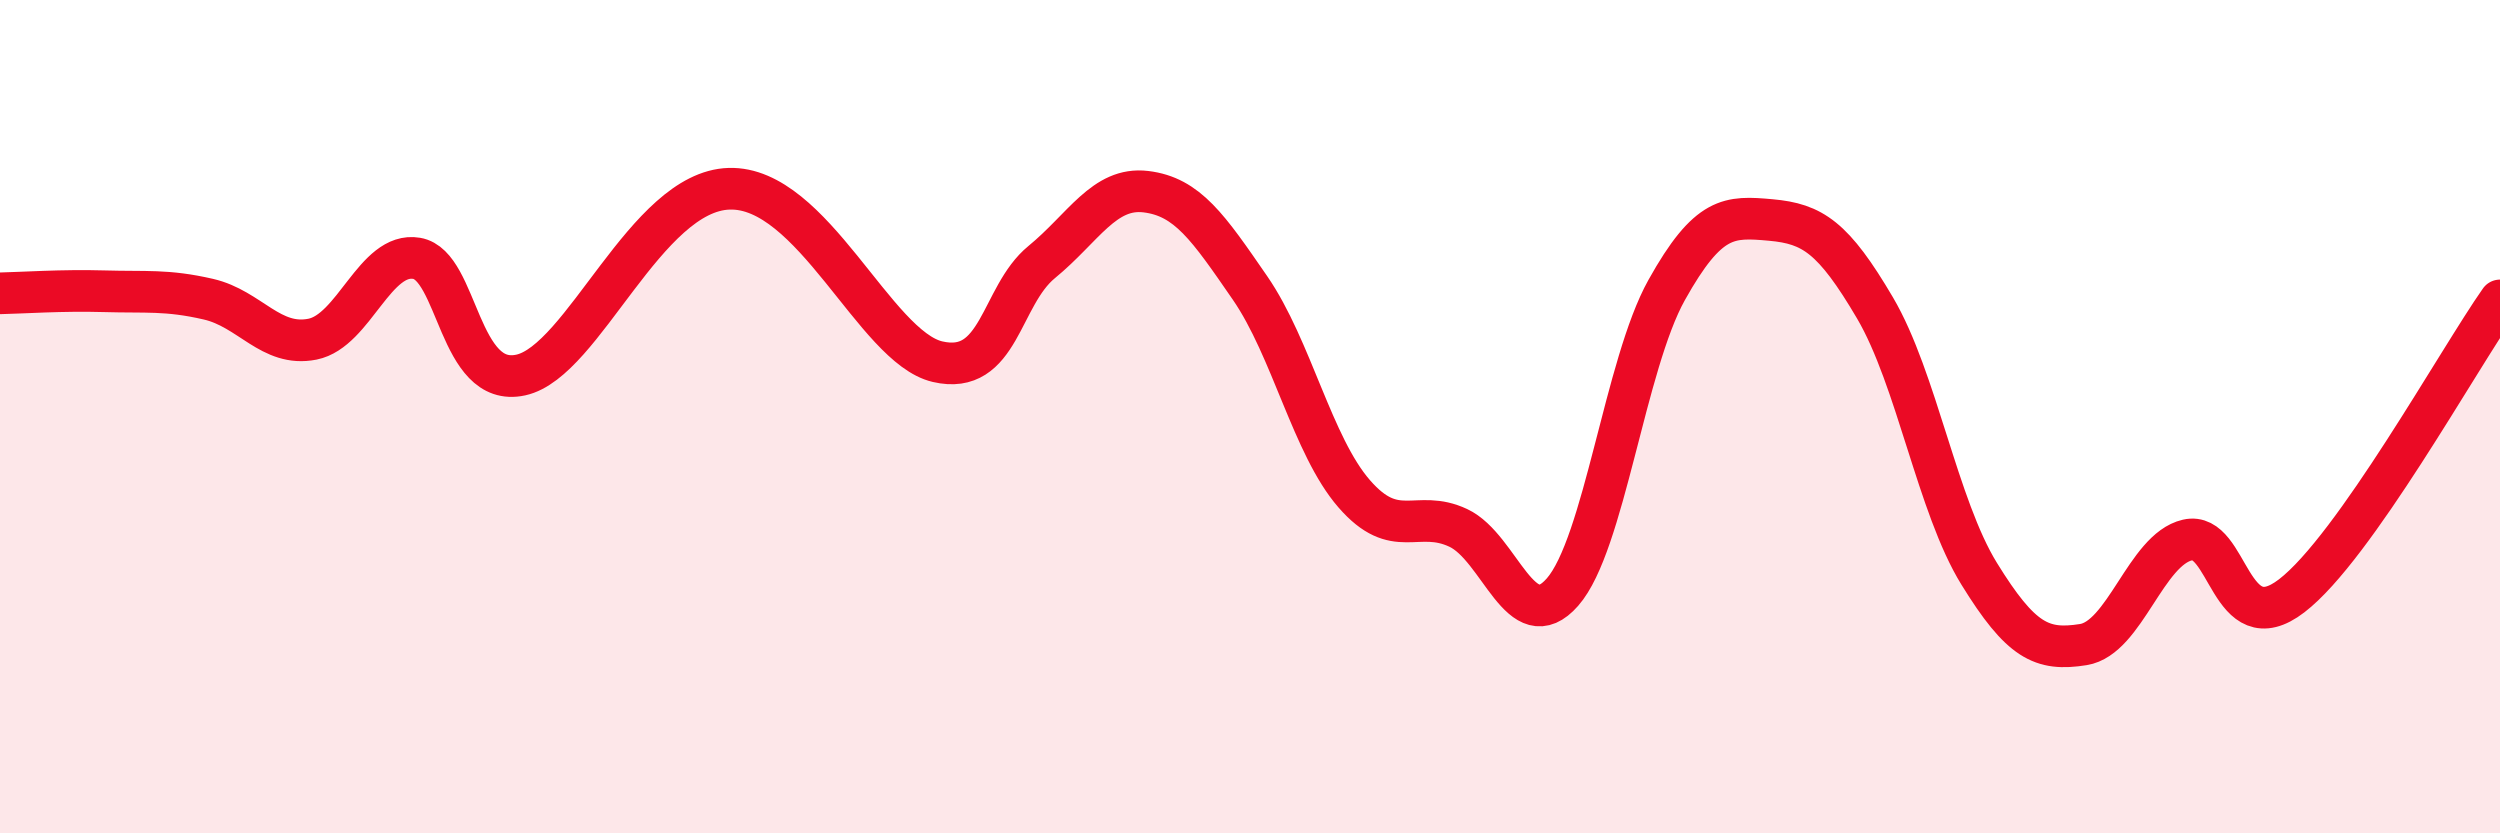
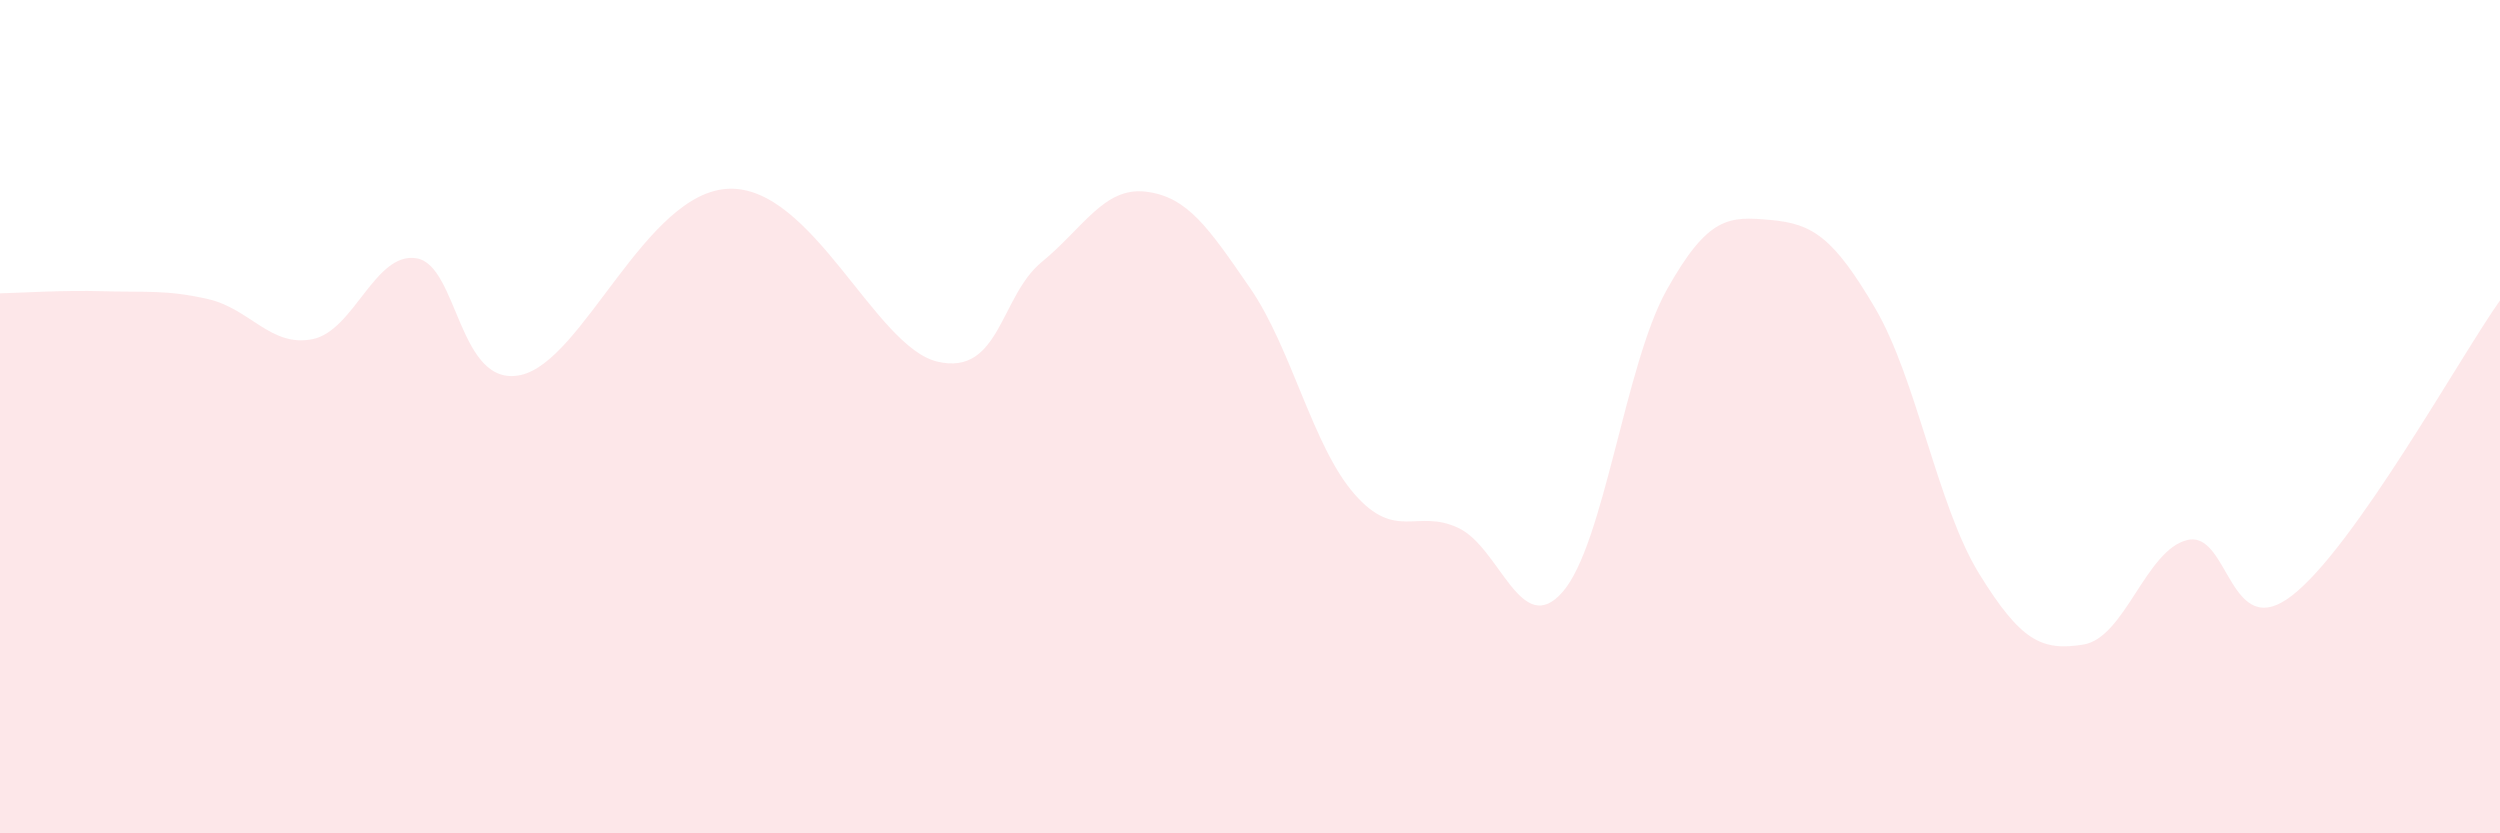
<svg xmlns="http://www.w3.org/2000/svg" width="60" height="20" viewBox="0 0 60 20">
  <path d="M 0,7.04 C 0.5,7.03 1.5,6.96 2.5,6.99 C 3.5,7.02 4,6.95 5,7.18 C 6,7.41 6.5,8.34 7.5,8.14 C 8.5,7.94 9,6.03 10,6.2 C 11,6.37 11,9.33 12.5,9 C 14,8.67 15.5,4.59 17.5,4.53 C 19.5,4.47 21,8.33 22.5,8.68 C 24,9.03 24,7.11 25,6.29 C 26,5.47 26.5,4.48 27.5,4.6 C 28.5,4.72 29,5.46 30,6.91 C 31,8.36 31.5,10.7 32.5,11.85 C 33.5,13 34,12.2 35,12.67 C 36,13.14 36.5,15.35 37.5,14.21 C 38.5,13.07 39,8.75 40,6.96 C 41,5.17 41.5,5.19 42.5,5.28 C 43.5,5.37 44,5.69 45,7.39 C 46,9.09 46.5,12.15 47.5,13.77 C 48.5,15.39 49,15.63 50,15.47 C 51,15.31 51.5,13.19 52.5,12.96 C 53.5,12.73 53.5,15.45 55,14.3 C 56.5,13.15 59,8.63 60,7.21L60 20L0 20Z" fill="#EB0A25" opacity="0.1" stroke-linecap="round" stroke-linejoin="round" />
-   <path d="M 0,7.04 C 0.5,7.03 1.5,6.96 2.5,6.99 C 3.5,7.02 4,6.95 5,7.18 C 6,7.41 6.5,8.34 7.5,8.14 C 8.5,7.94 9,6.03 10,6.2 C 11,6.37 11,9.33 12.5,9 C 14,8.67 15.5,4.59 17.5,4.53 C 19.5,4.47 21,8.33 22.5,8.68 C 24,9.03 24,7.11 25,6.29 C 26,5.47 26.5,4.48 27.5,4.6 C 28.5,4.72 29,5.46 30,6.91 C 31,8.36 31.5,10.7 32.5,11.85 C 33.5,13 34,12.2 35,12.67 C 36,13.14 36.5,15.35 37.5,14.21 C 38.5,13.07 39,8.75 40,6.96 C 41,5.17 41.5,5.19 42.5,5.28 C 43.5,5.37 44,5.69 45,7.39 C 46,9.09 46.5,12.15 47.5,13.77 C 48.5,15.39 49,15.63 50,15.47 C 51,15.31 51.5,13.19 52.5,12.96 C 53.5,12.73 53.5,15.45 55,14.3 C 56.5,13.15 59,8.63 60,7.21" stroke="#EB0A25" stroke-width="1" fill="none" stroke-linecap="round" stroke-linejoin="round" />
</svg>